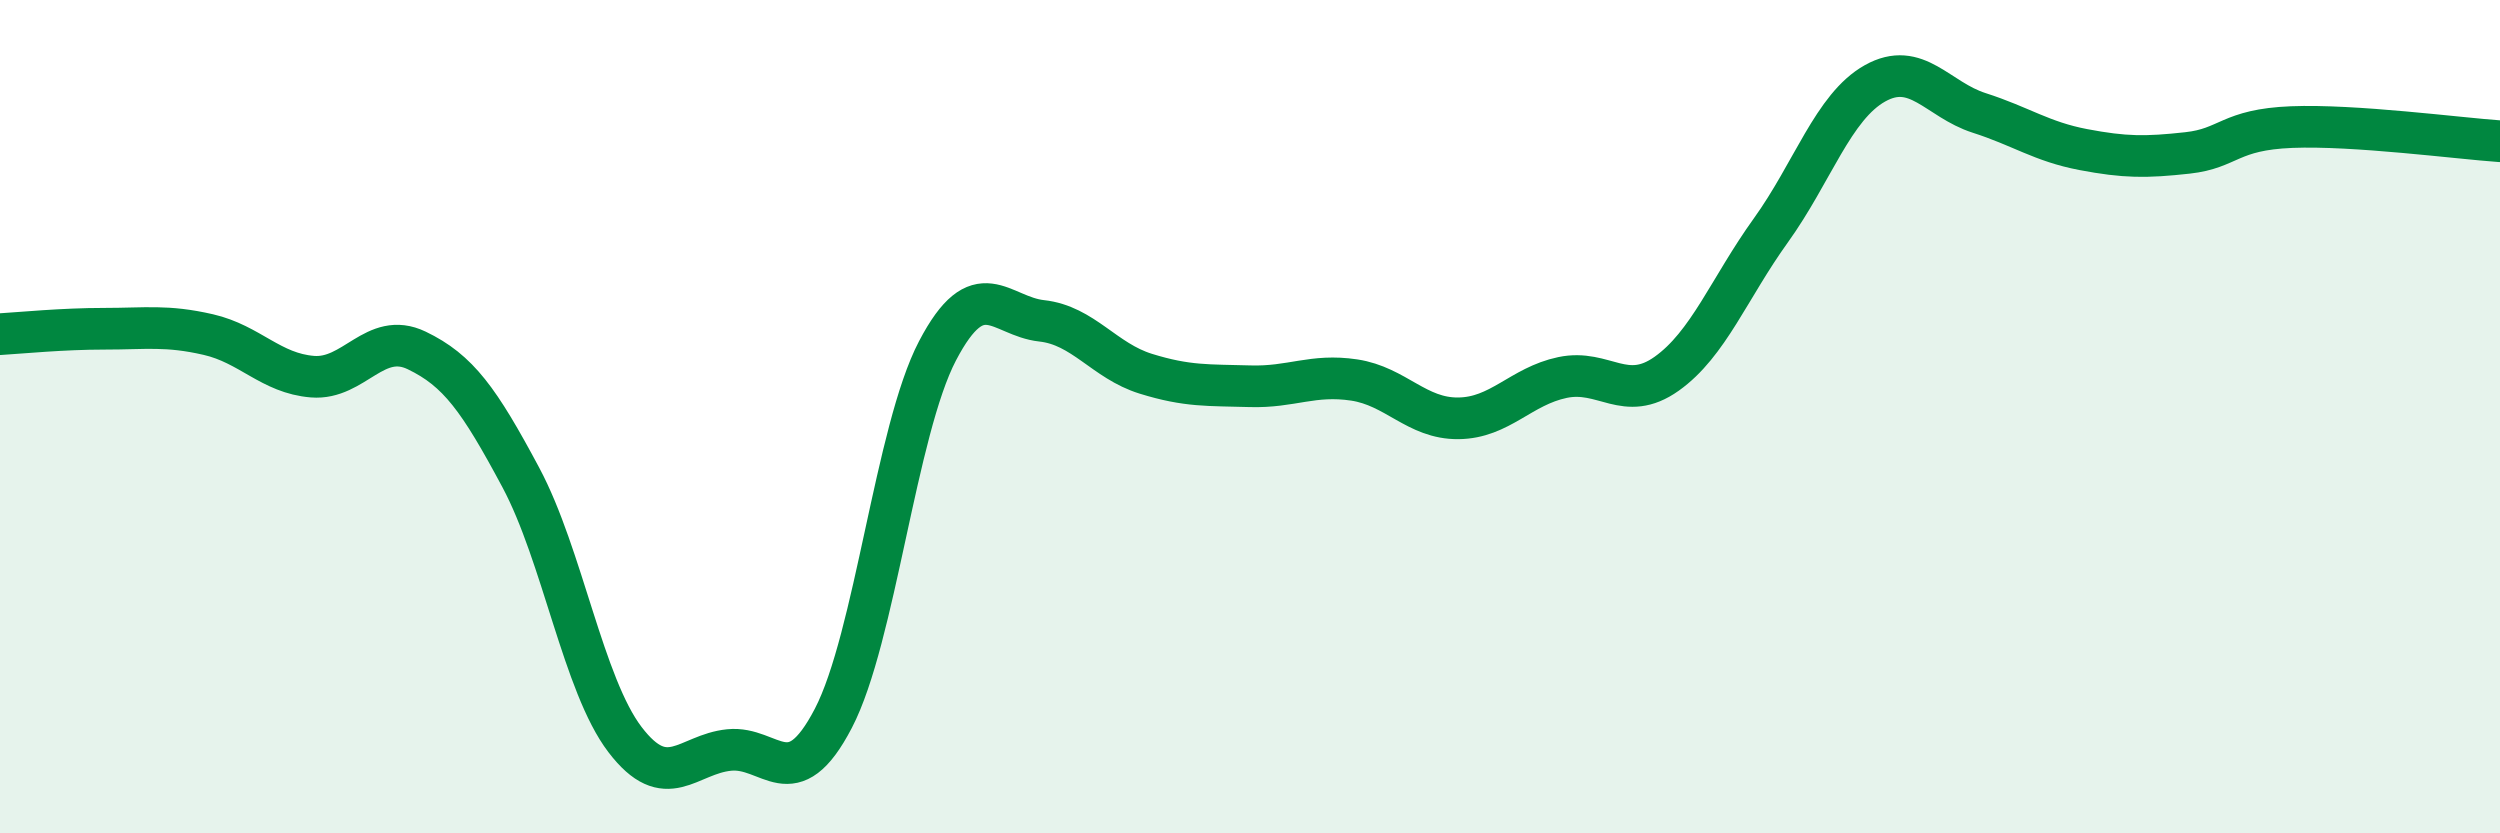
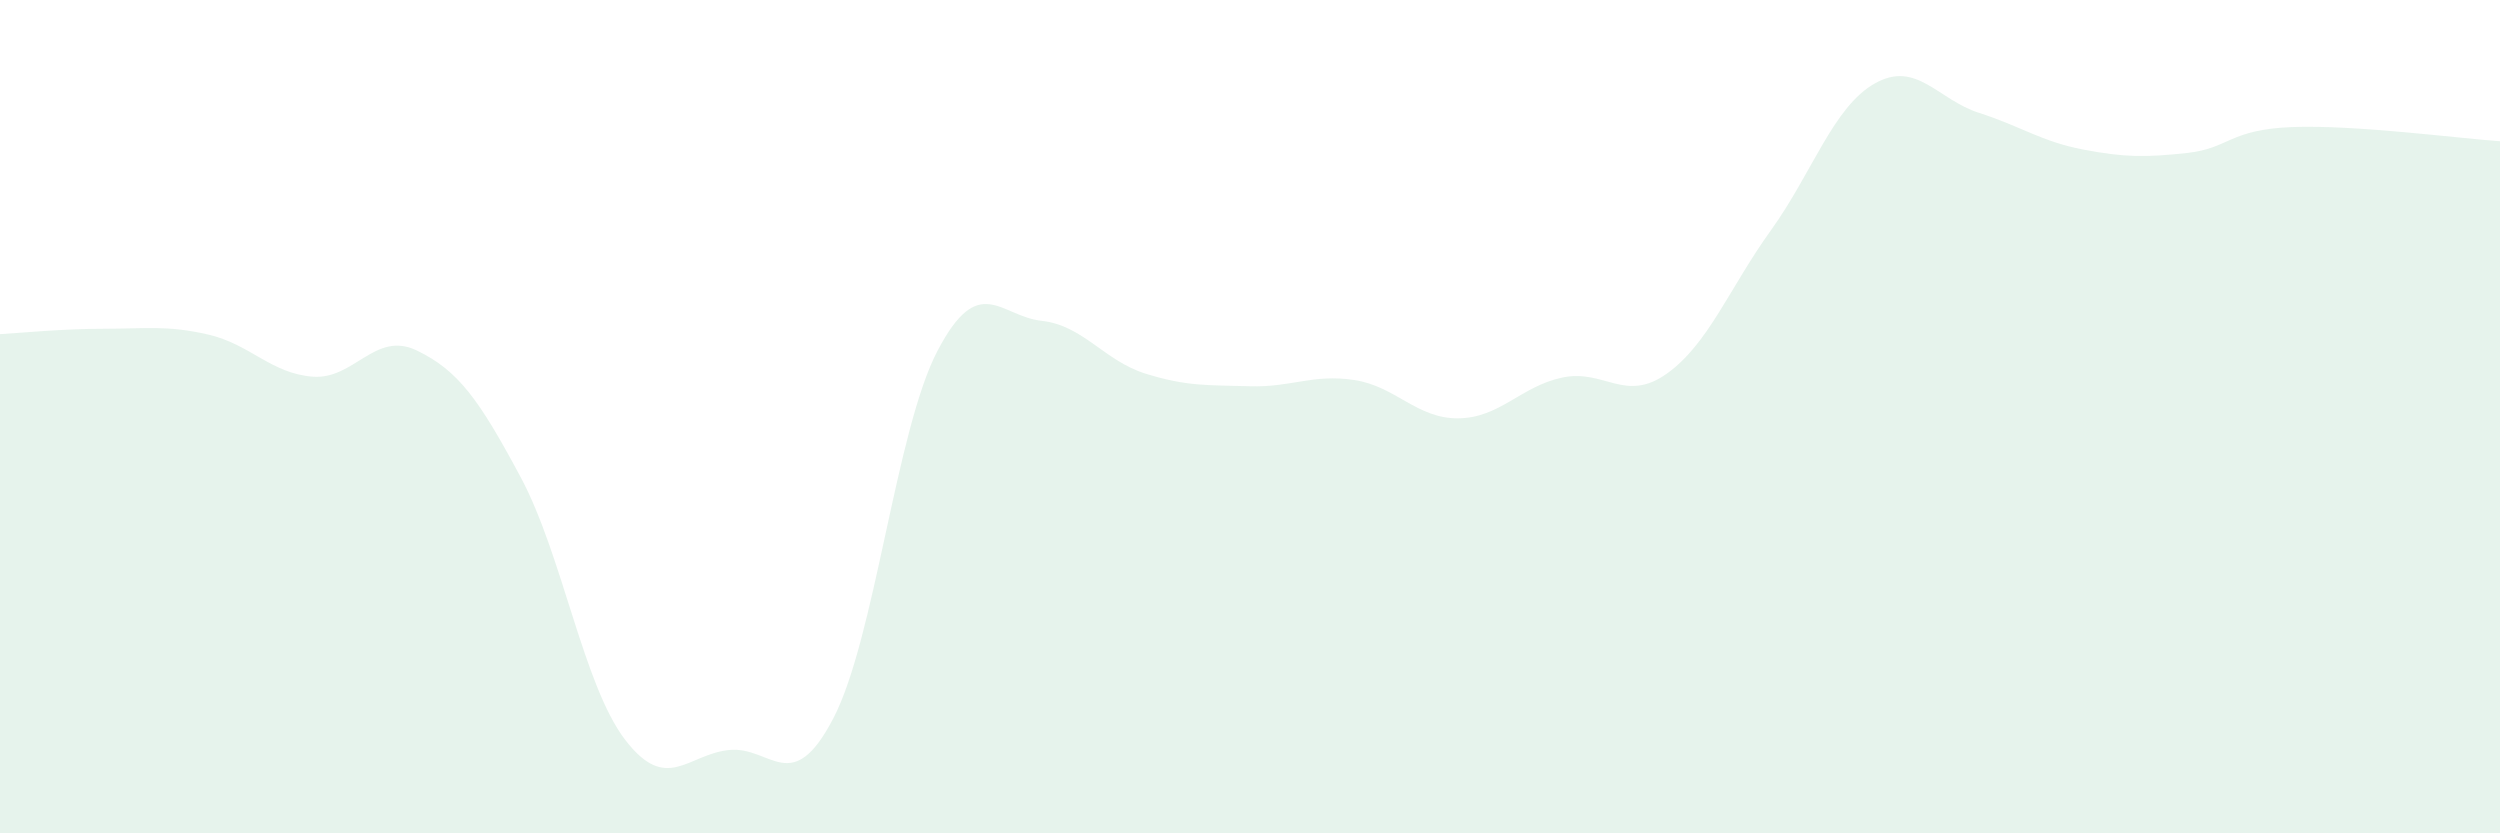
<svg xmlns="http://www.w3.org/2000/svg" width="60" height="20" viewBox="0 0 60 20">
  <path d="M 0,8.02 C 0.5,7.99 1.5,7.89 2.5,7.89 C 3.5,7.89 4,7.8 5,8.03 C 6,8.26 6.5,8.96 7.5,9.04 C 8.5,9.12 9,7.93 10,8.41 C 11,8.89 11.5,9.59 12.5,11.46 C 13.5,13.33 14,16.44 15,17.75 C 16,19.06 16.5,18.1 17.5,18 C 18.5,17.9 19,19.16 20,17.24 C 21,15.32 21.5,10.33 22.5,8.42 C 23.5,6.51 24,7.59 25,7.7 C 26,7.81 26.5,8.66 27.5,8.97 C 28.5,9.28 29,9.24 30,9.27 C 31,9.3 31.5,8.97 32.5,9.12 C 33.5,9.27 34,10.05 35,10.04 C 36,10.03 36.5,9.27 37.5,9.06 C 38.5,8.85 39,9.68 40,8.97 C 41,8.26 41.5,6.92 42.5,5.53 C 43.5,4.14 44,2.56 45,2 C 46,1.44 46.5,2.39 47.5,2.71 C 48.5,3.03 49,3.4 50,3.59 C 51,3.78 51.5,3.78 52.5,3.67 C 53.5,3.56 53.5,3.11 55,3.05 C 56.5,2.99 59,3.32 60,3.39L60 20L0 20Z" fill="#008740" opacity="0.1" stroke-linecap="round" stroke-linejoin="round" />
-   <path d="M 0,8.02 C 0.5,7.99 1.5,7.89 2.5,7.89 C 3.5,7.89 4,7.8 5,8.03 C 6,8.26 6.5,8.96 7.5,9.04 C 8.5,9.12 9,7.93 10,8.41 C 11,8.89 11.5,9.59 12.5,11.46 C 13.5,13.33 14,16.44 15,17.75 C 16,19.06 16.5,18.1 17.5,18 C 18.5,17.9 19,19.16 20,17.24 C 21,15.32 21.5,10.33 22.5,8.42 C 23.5,6.51 24,7.59 25,7.7 C 26,7.81 26.5,8.66 27.5,8.97 C 28.5,9.28 29,9.24 30,9.27 C 31,9.3 31.5,8.97 32.5,9.12 C 33.5,9.27 34,10.05 35,10.04 C 36,10.03 36.5,9.27 37.5,9.06 C 38.5,8.85 39,9.68 40,8.97 C 41,8.26 41.5,6.92 42.5,5.53 C 43.5,4.14 44,2.56 45,2 C 46,1.44 46.5,2.39 47.5,2.71 C 48.5,3.03 49,3.4 50,3.59 C 51,3.78 51.5,3.78 52.5,3.67 C 53.5,3.56 53.5,3.11 55,3.05 C 56.5,2.99 59,3.32 60,3.39" stroke="#008740" stroke-width="1" fill="none" stroke-linecap="round" stroke-linejoin="round" />
</svg>